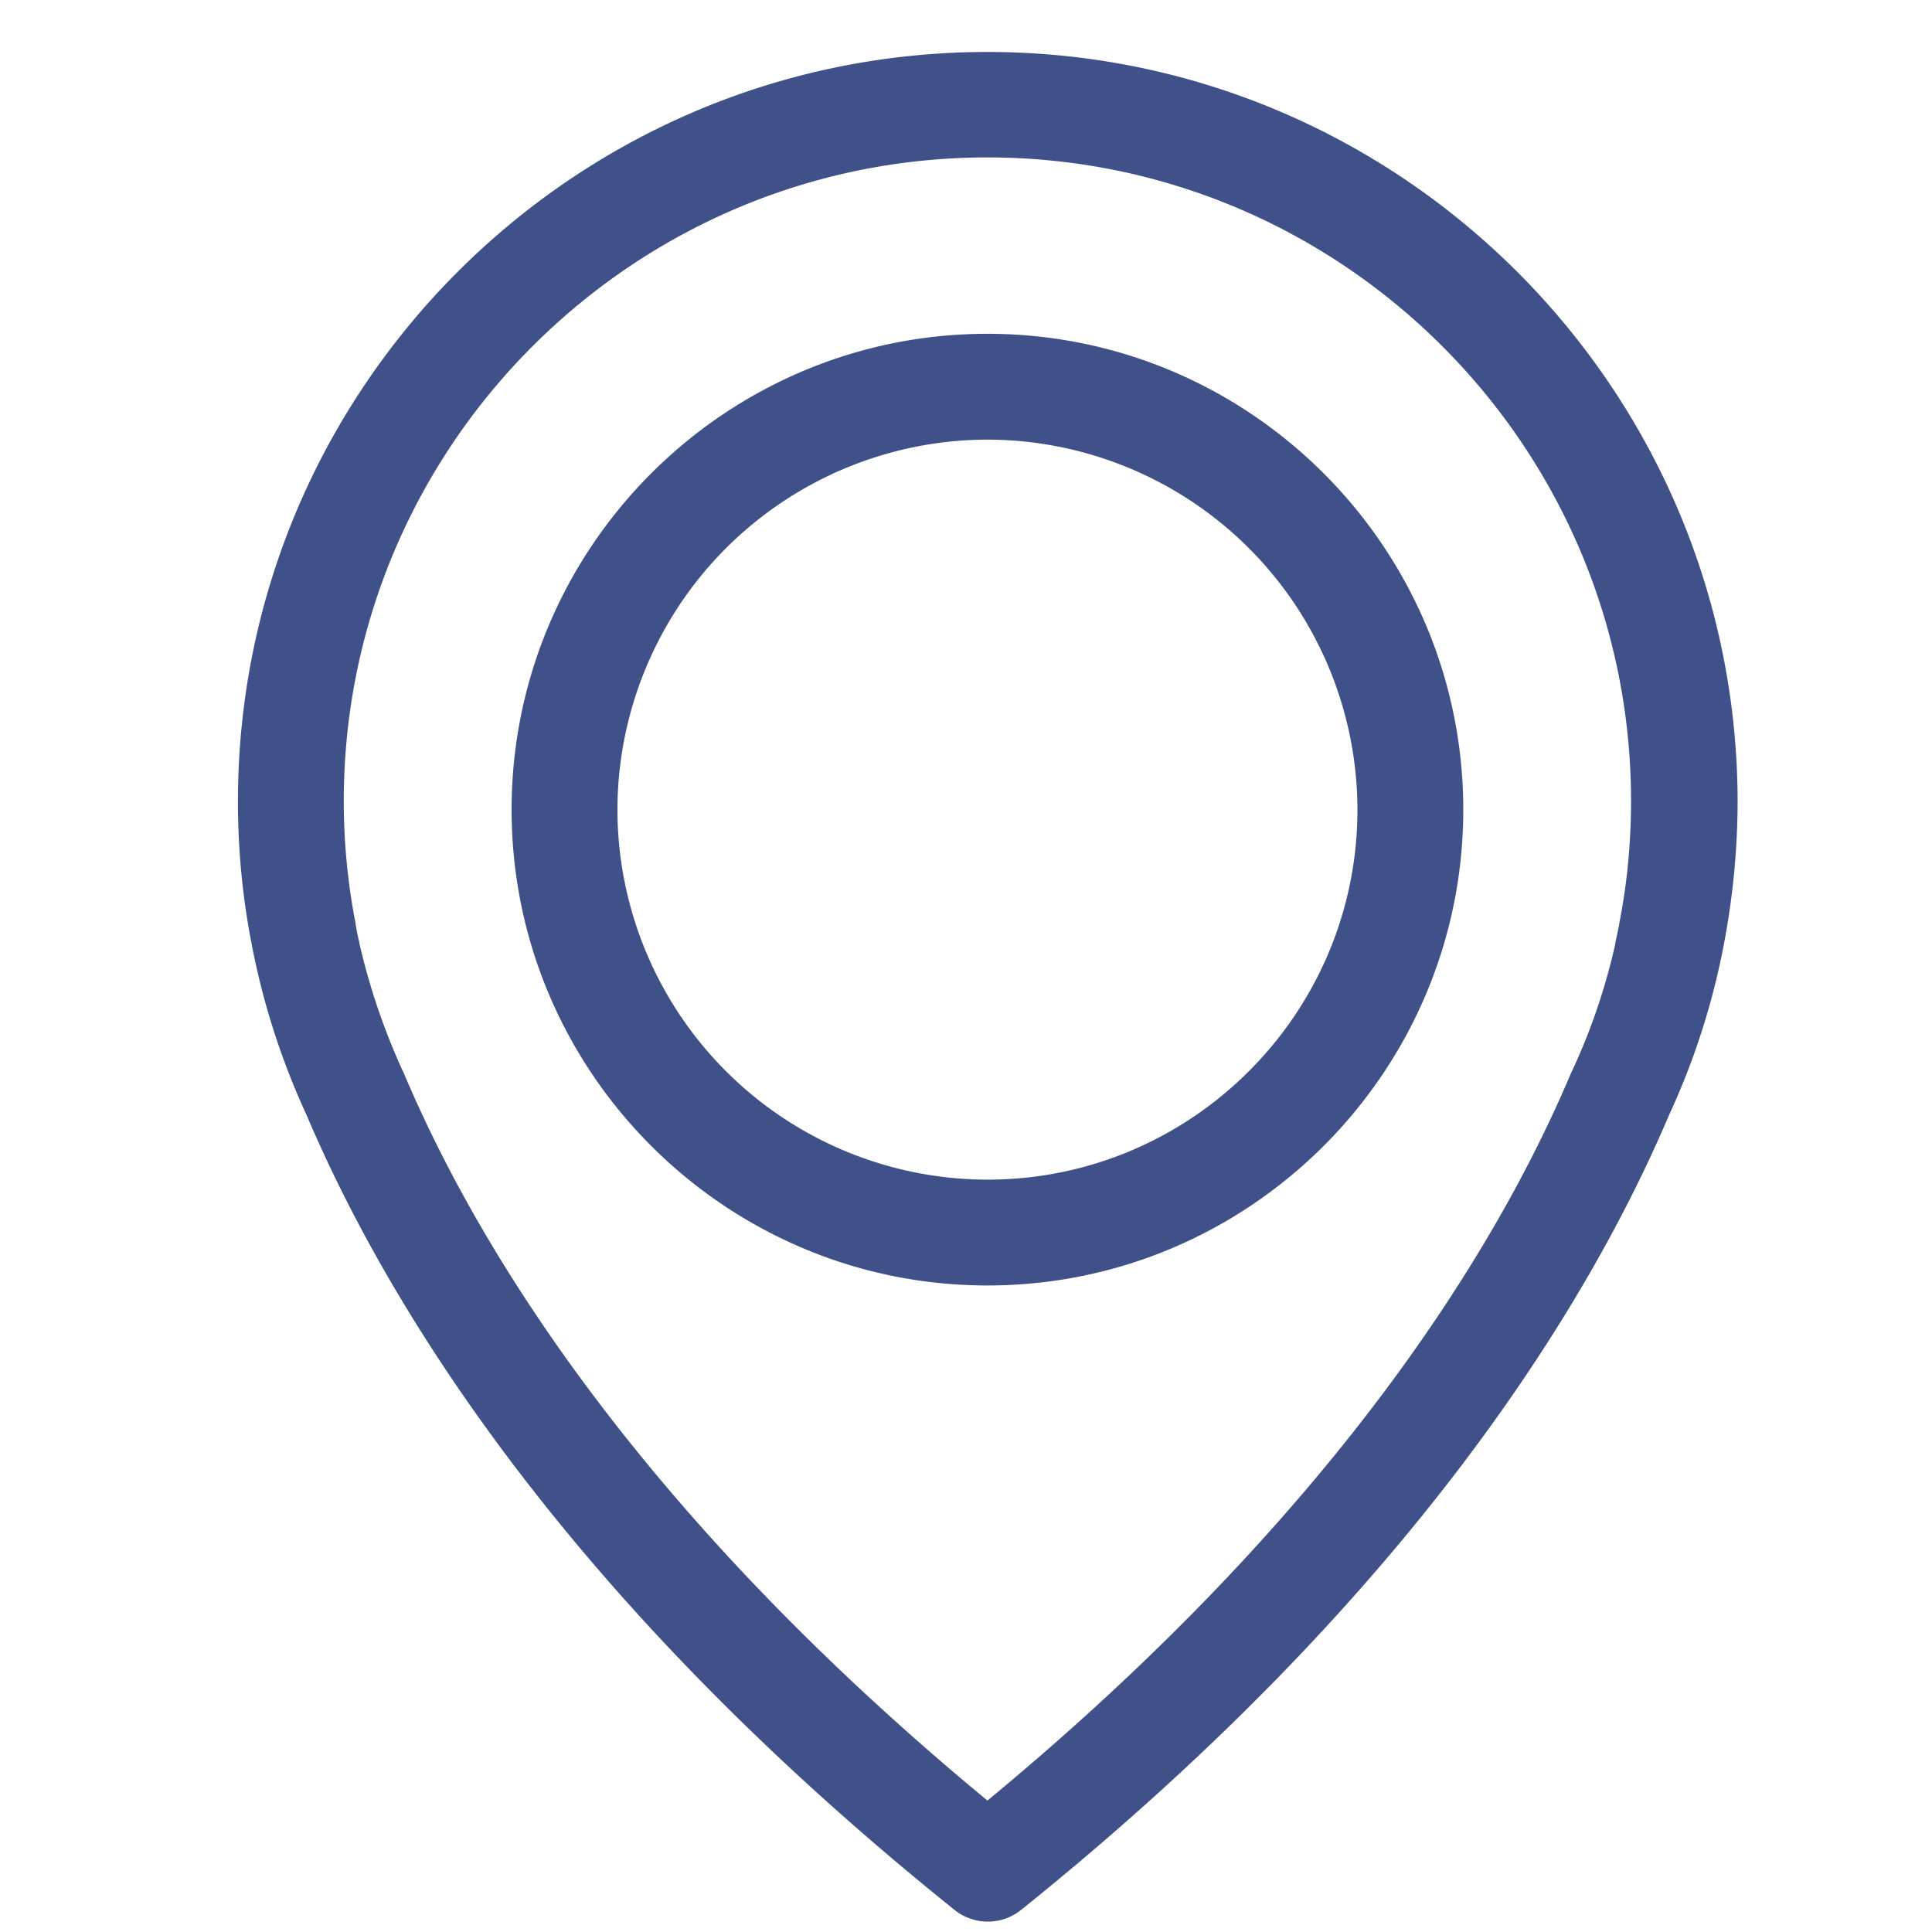
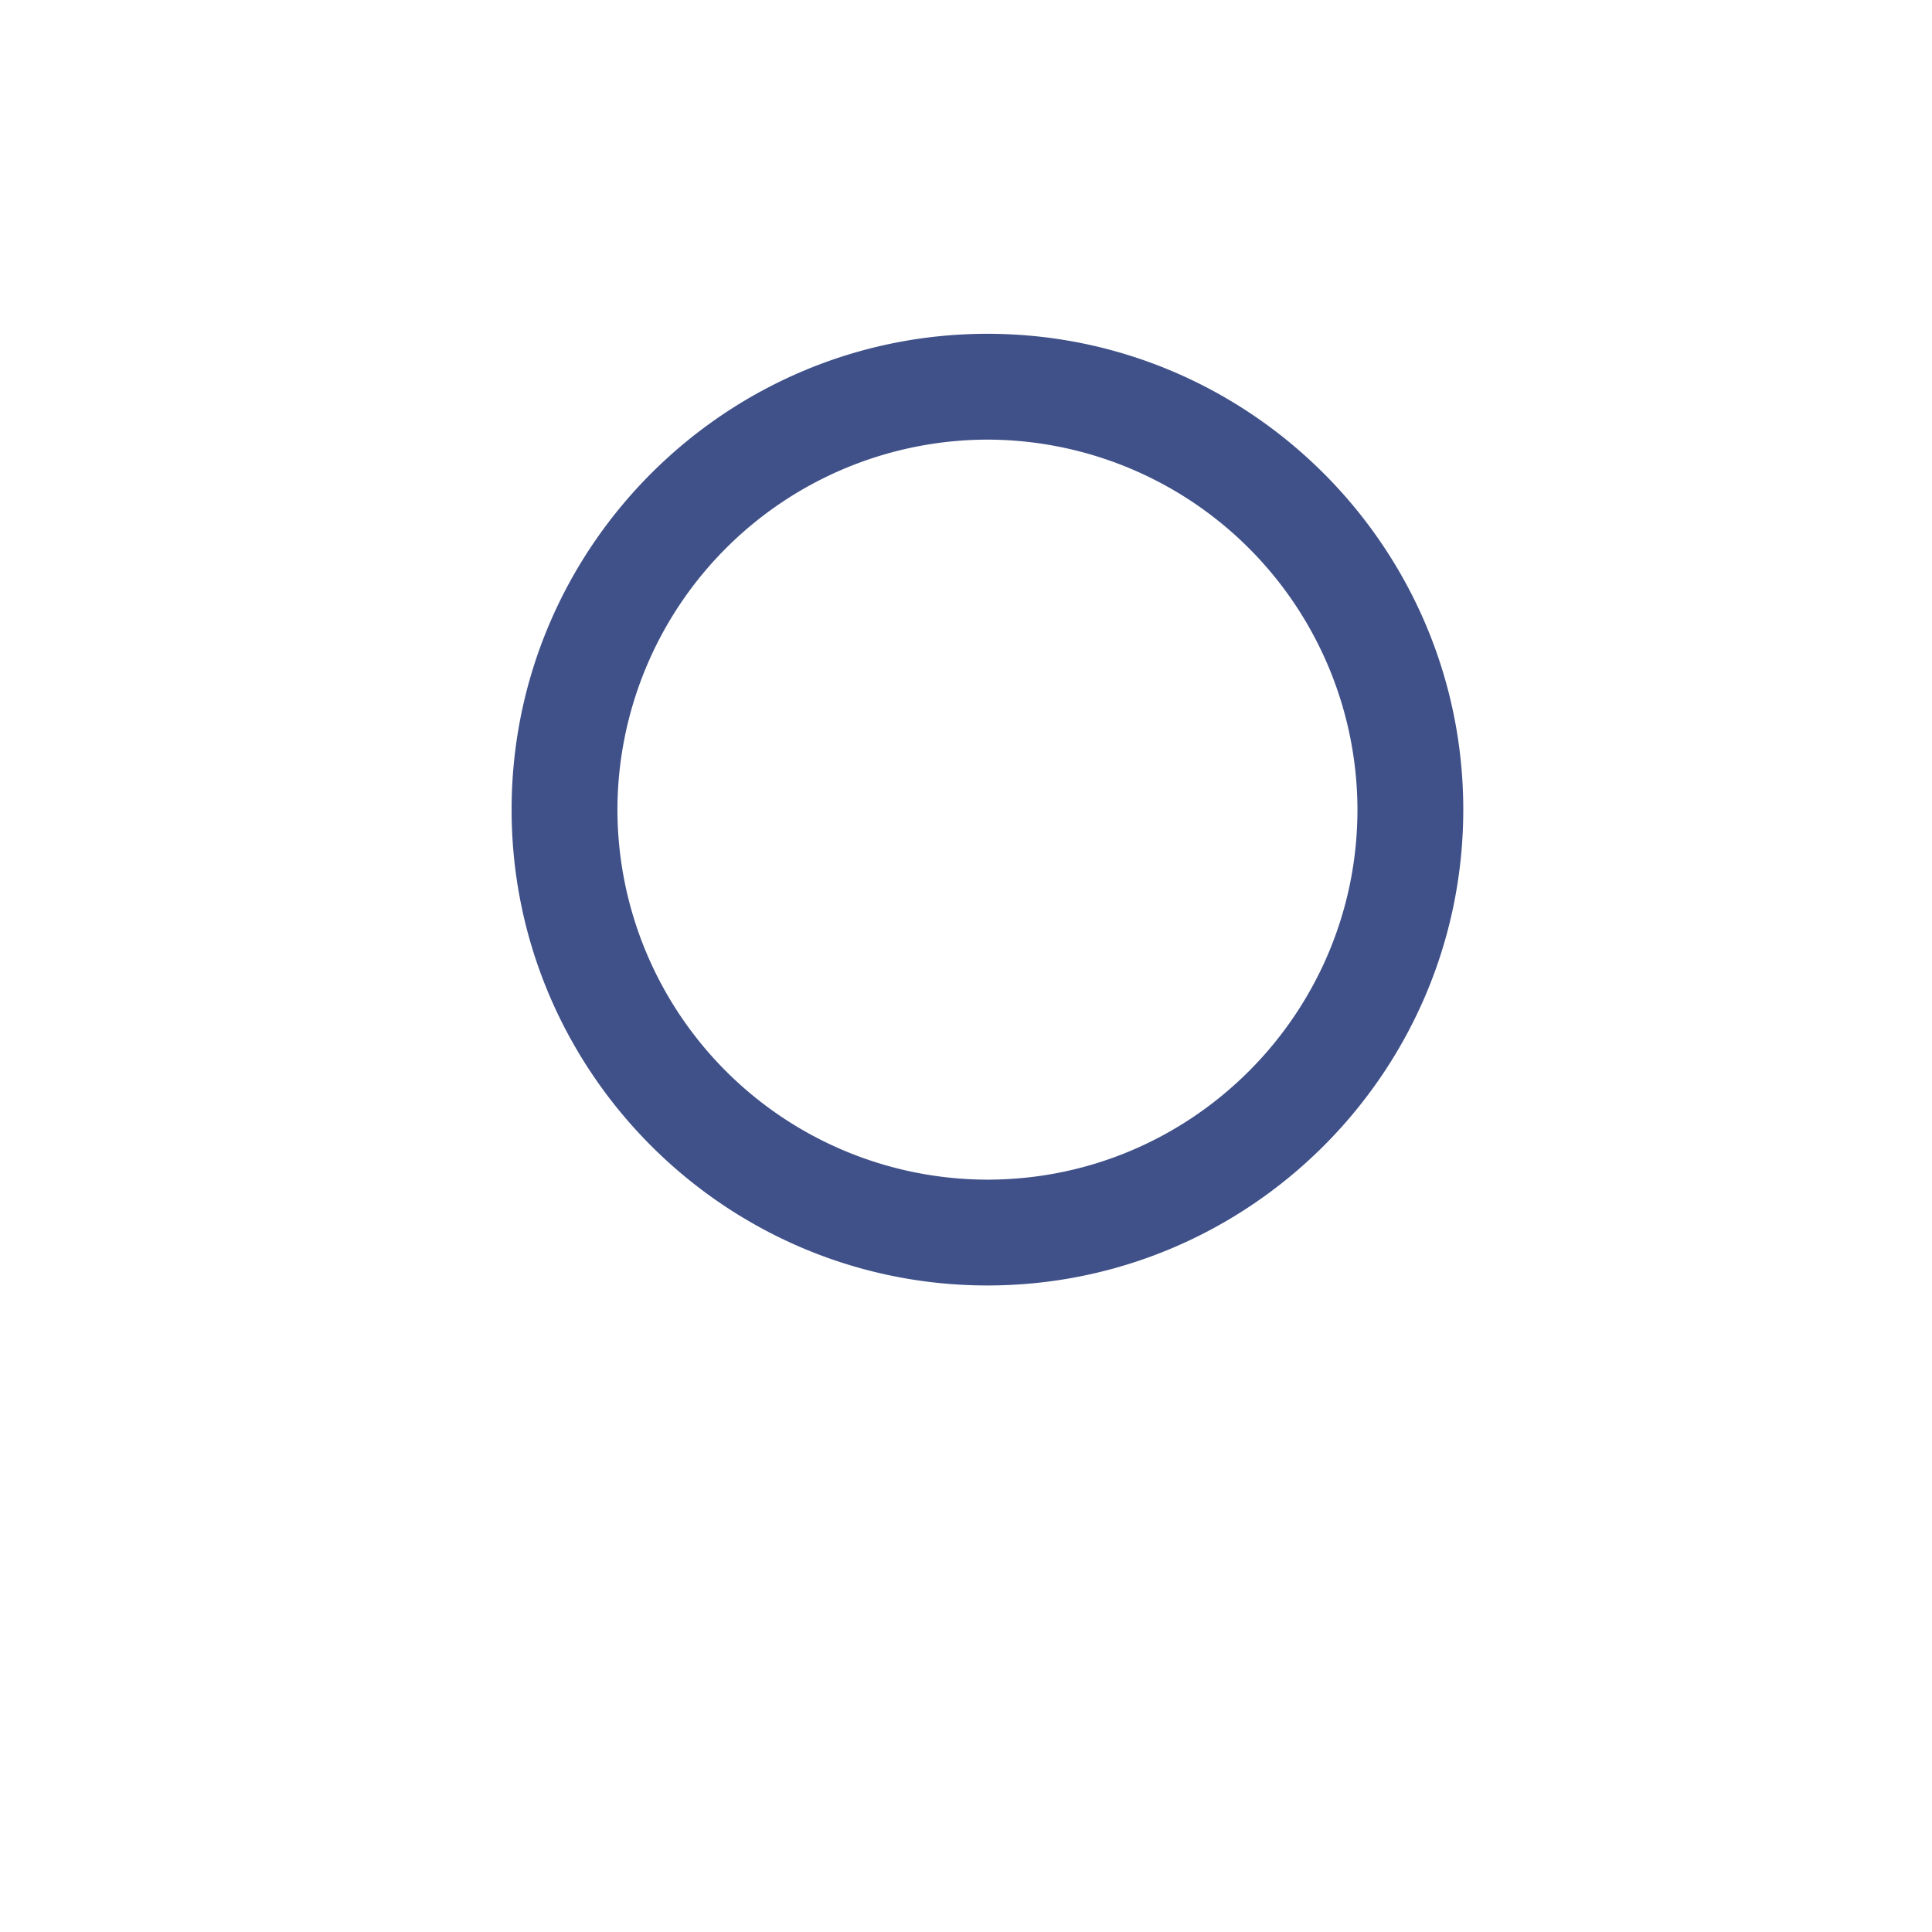
<svg xmlns="http://www.w3.org/2000/svg" width="31" height="31" fill="none">
  <g clip-path="url(#clip0)" fill="#405189">
-     <path d="M15.844.834C9.213.834 3.818 6.23 3.818 12.859c0 .755.07 1.516.214 2.258a11.844 11.844 0 0 0 .887 2.774c1.296 3.05 4.145 7.735 10.396 12.754a.854.854 0 0 0 1.07 0c6.245-5.019 9.1-9.704 10.396-12.754a11.711 11.711 0 0 0 .886-2.774 12.31 12.31 0 0 0 .214-2.258C27.87 6.23 22.472.834 15.844.834zm10.138 13.987c0 .013-.006.026-.006.038l-.057.27v.013a9.981 9.981 0 0 1-.698 2.05c-.006.007-.006.02-.013.026-1.176 2.786-3.754 7.037-9.364 11.673-5.61-4.636-8.19-8.887-9.365-11.673-.007-.007-.007-.02-.013-.026a10.651 10.651 0 0 1-.698-2.05v-.012c-.038-.145-.05-.24-.057-.27 0-.013-.006-.026-.006-.045a10.271 10.271 0 0 1-.189-1.962c0-5.692 4.636-10.327 10.328-10.327 5.691 0 10.327 4.635 10.327 10.327 0 .667-.063 1.327-.19 1.968z" />
    <path d="M15.844 5.356c-4.207 0-7.635 3.428-7.635 7.635 0 4.208 3.428 7.635 7.635 7.635 4.208 0 7.635-3.427 7.635-7.635 0-4.207-3.427-7.635-7.635-7.635zm0 13.572a5.944 5.944 0 0 1-5.937-5.937 5.948 5.948 0 0 1 5.937-5.937 5.948 5.948 0 0 1 5.937 5.937c0 3.27-2.66 5.937-5.937 5.937z" />
  </g>
  <defs>
    <clipPath id="clip0">
      <path fill="#fff" d="M.85.834h30v30h-30z" />
    </clipPath>
  </defs>
</svg>